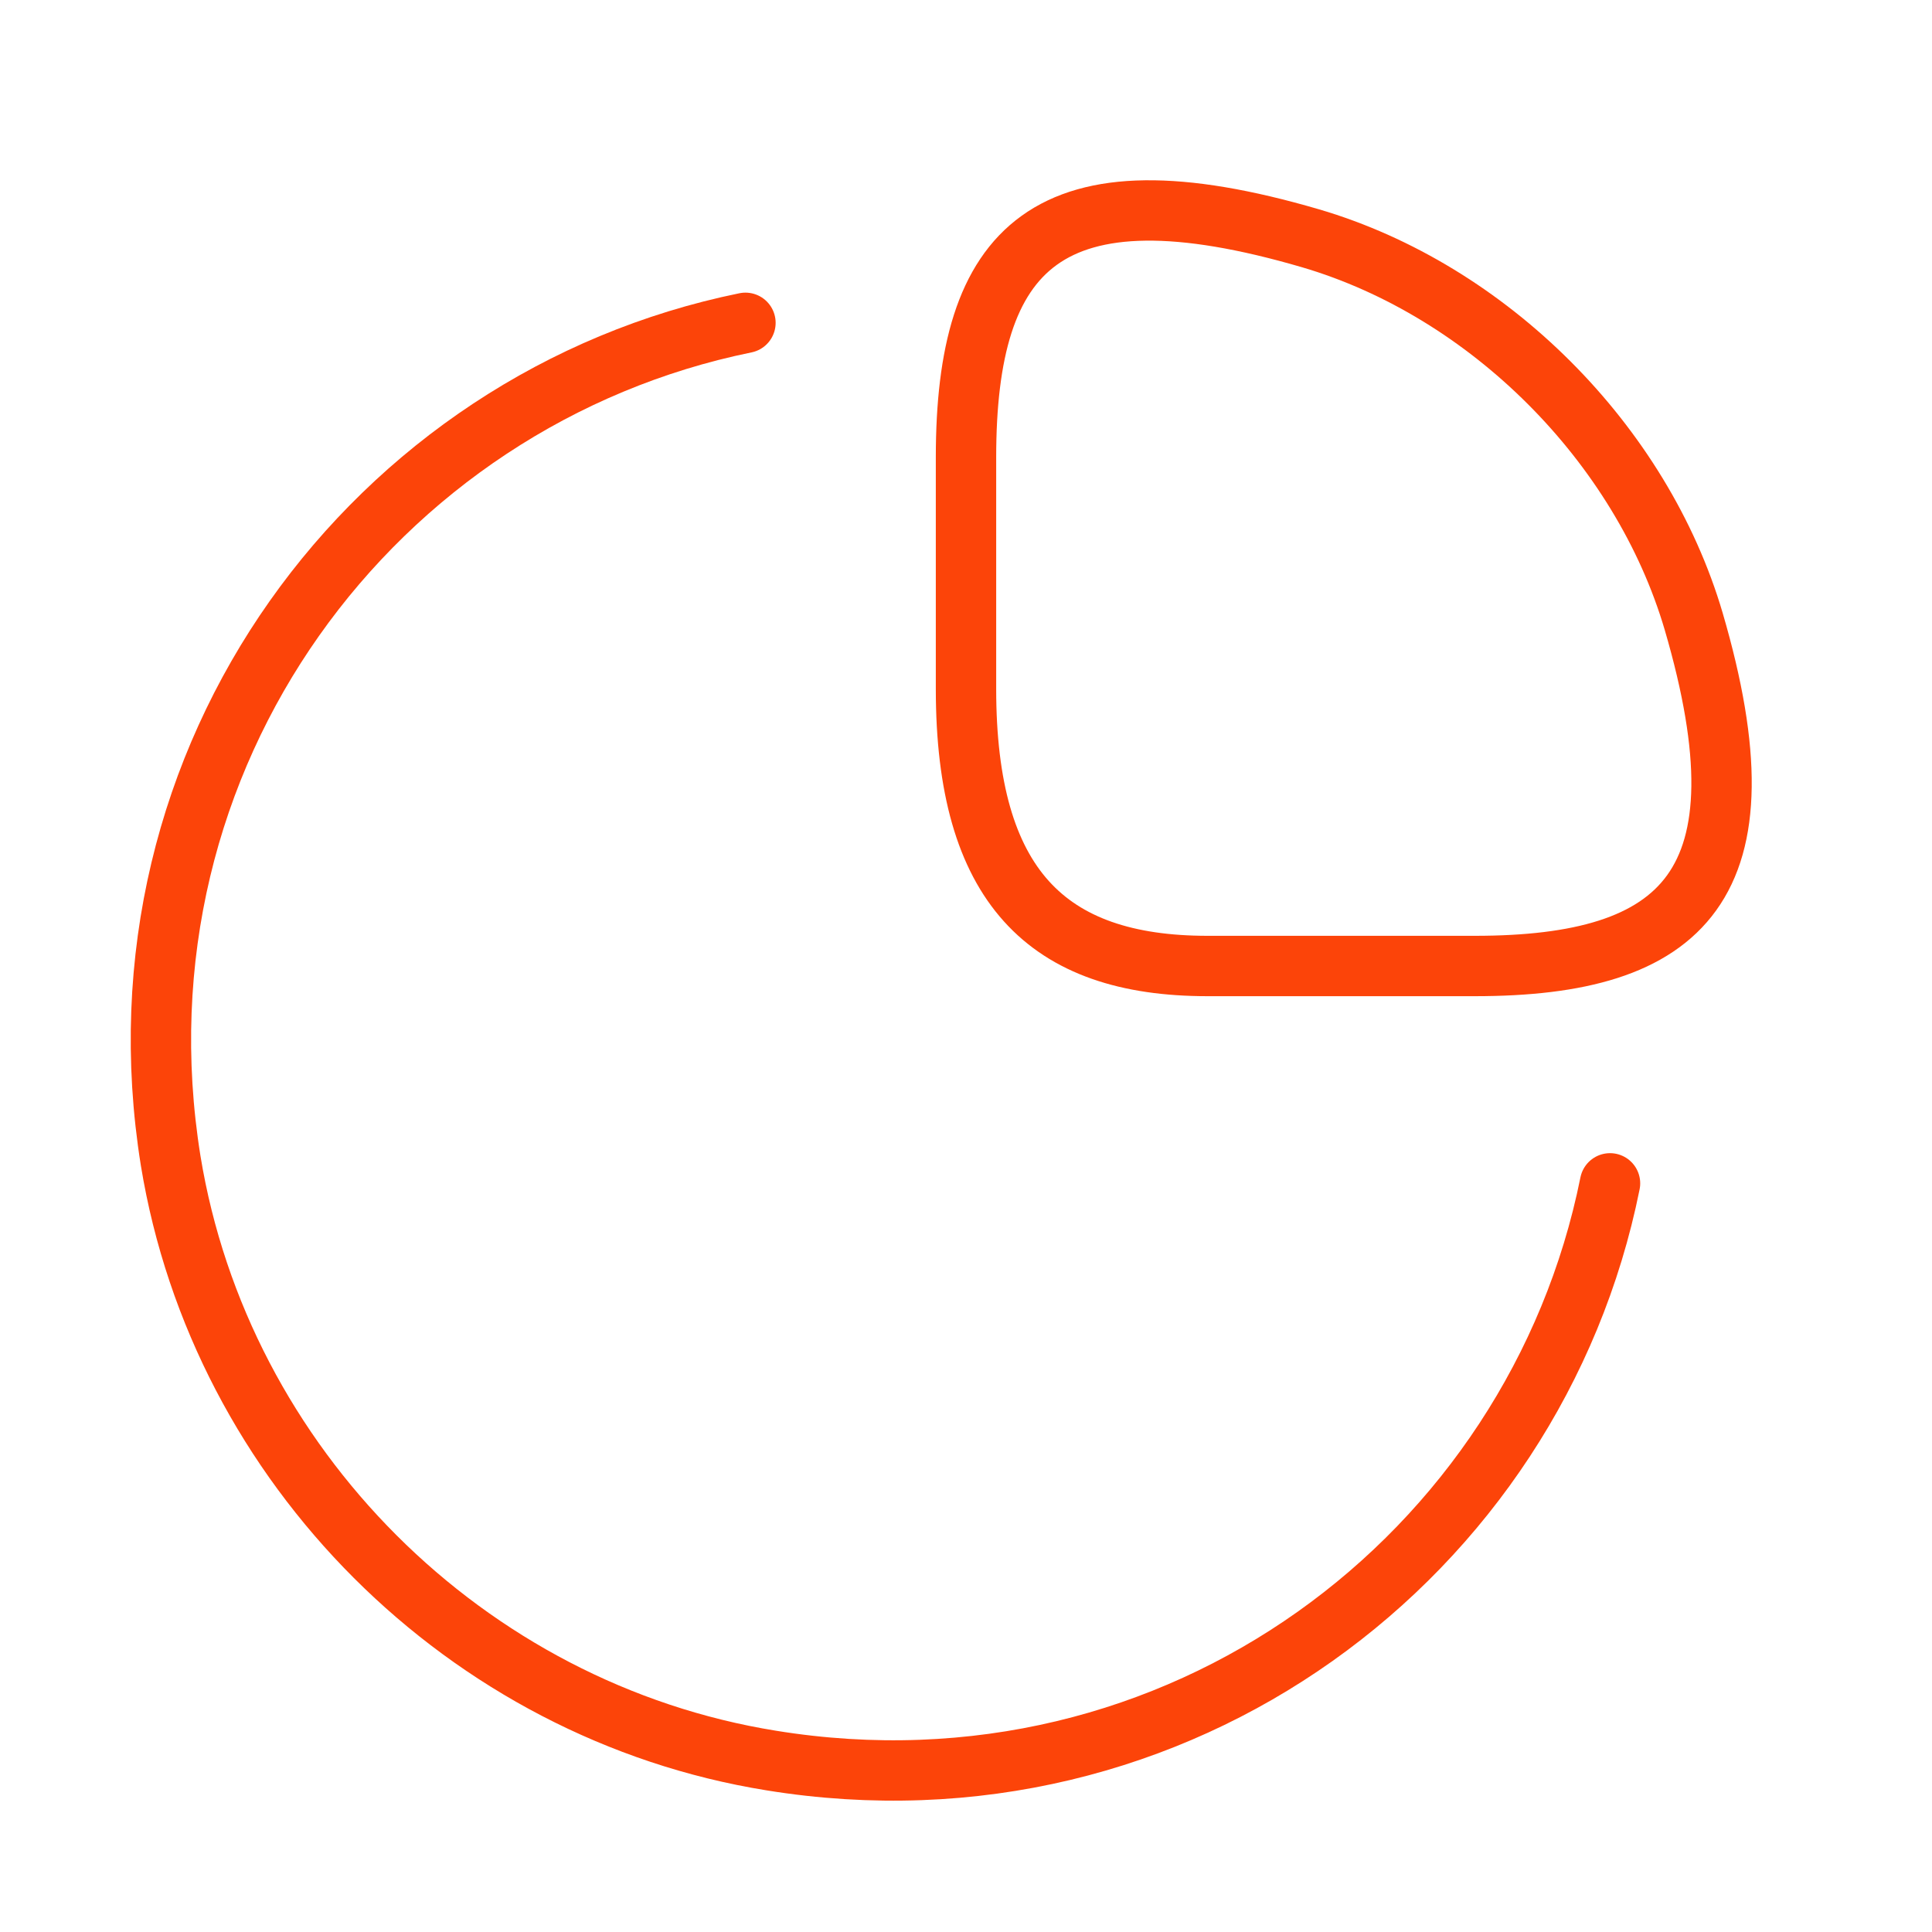
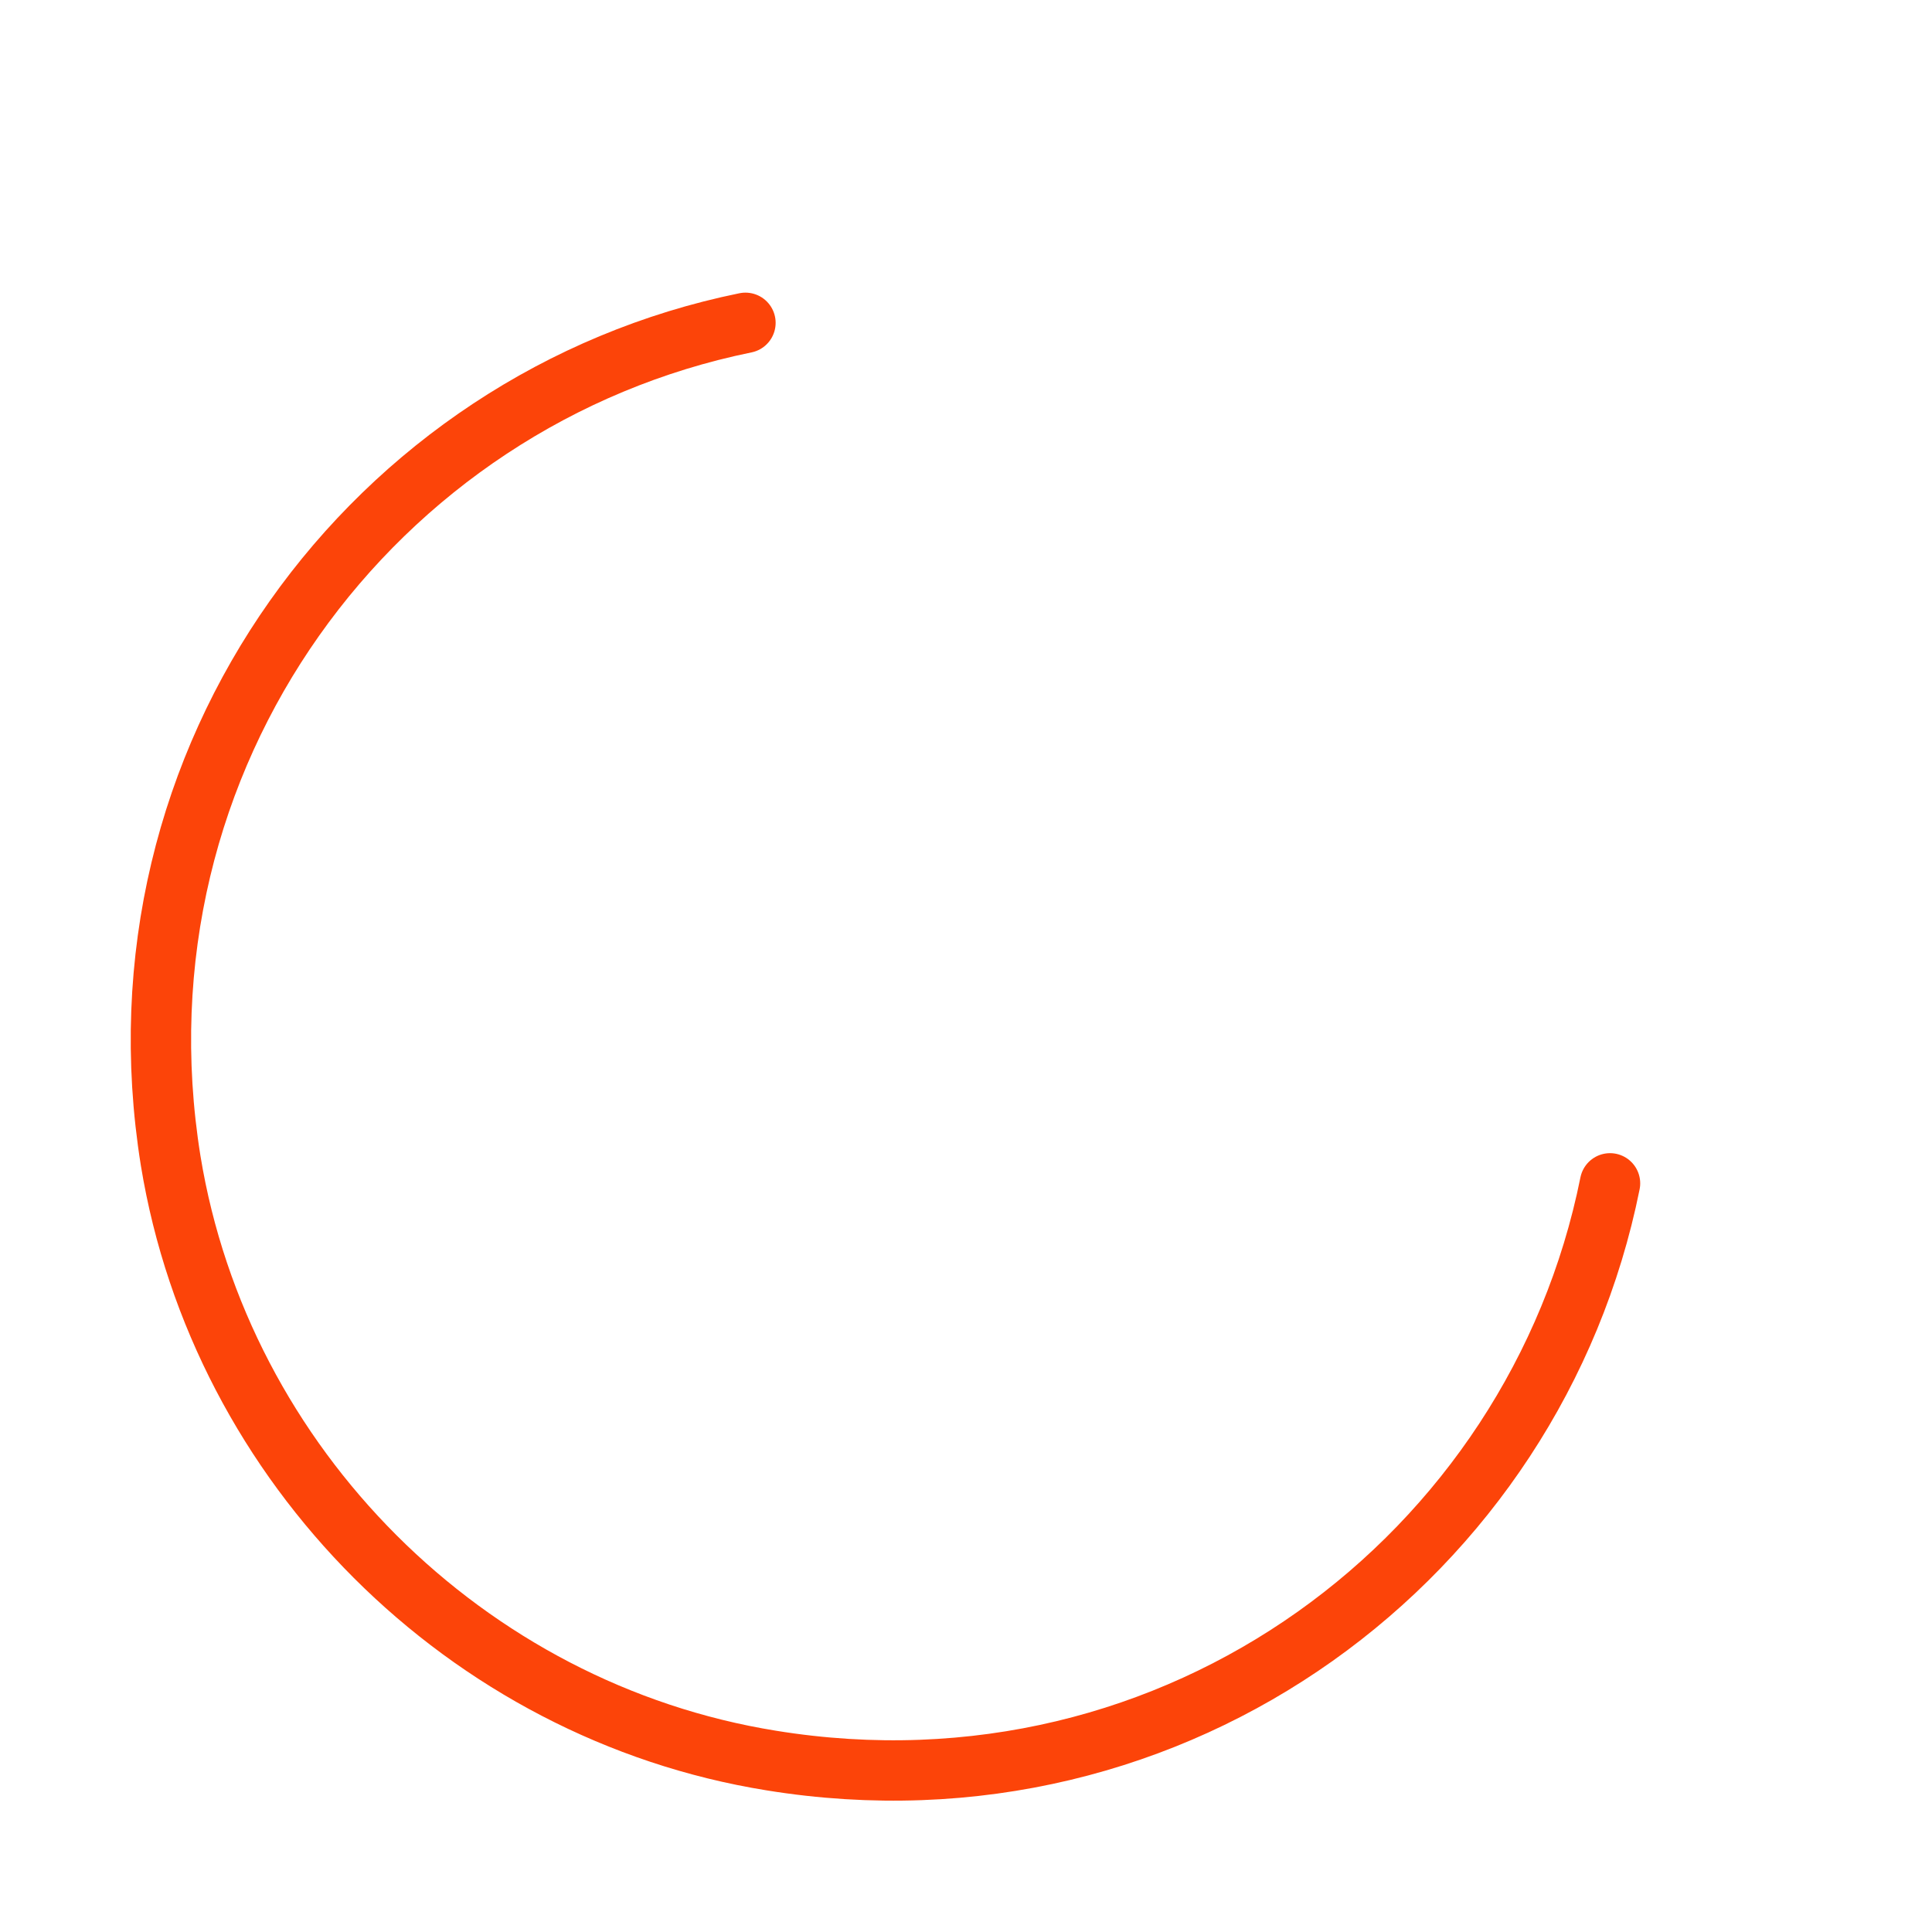
<svg xmlns="http://www.w3.org/2000/svg" width="32" height="32" viewBox="0 0 32 32" fill="none">
  <g id="vuesax/linear/graph">
    <g id="graph">
-       <path id="Vector" d="M24.427 16C27.893 16 29.333 14.667 28.053 10.293C27.187 7.347 24.653 4.813 21.707 3.947C17.333 2.667 16 4.107 16 7.573V11.413C16 14.667 17.333 16 20 16H24.427Z" stroke="#FC4409" stroke-linecap="round" stroke-linejoin="round" />
      <path id="Vector_2" d="M26.667 19.6C25.427 25.773 19.507 30.253 12.774 29.16C7.72 28.347 3.654 24.28 2.827 19.227C1.747 12.52 6.2 6.6 12.347 5.347" stroke="#FC4409" stroke-linecap="round" stroke-linejoin="round" />
    </g>
  </g>
</svg>